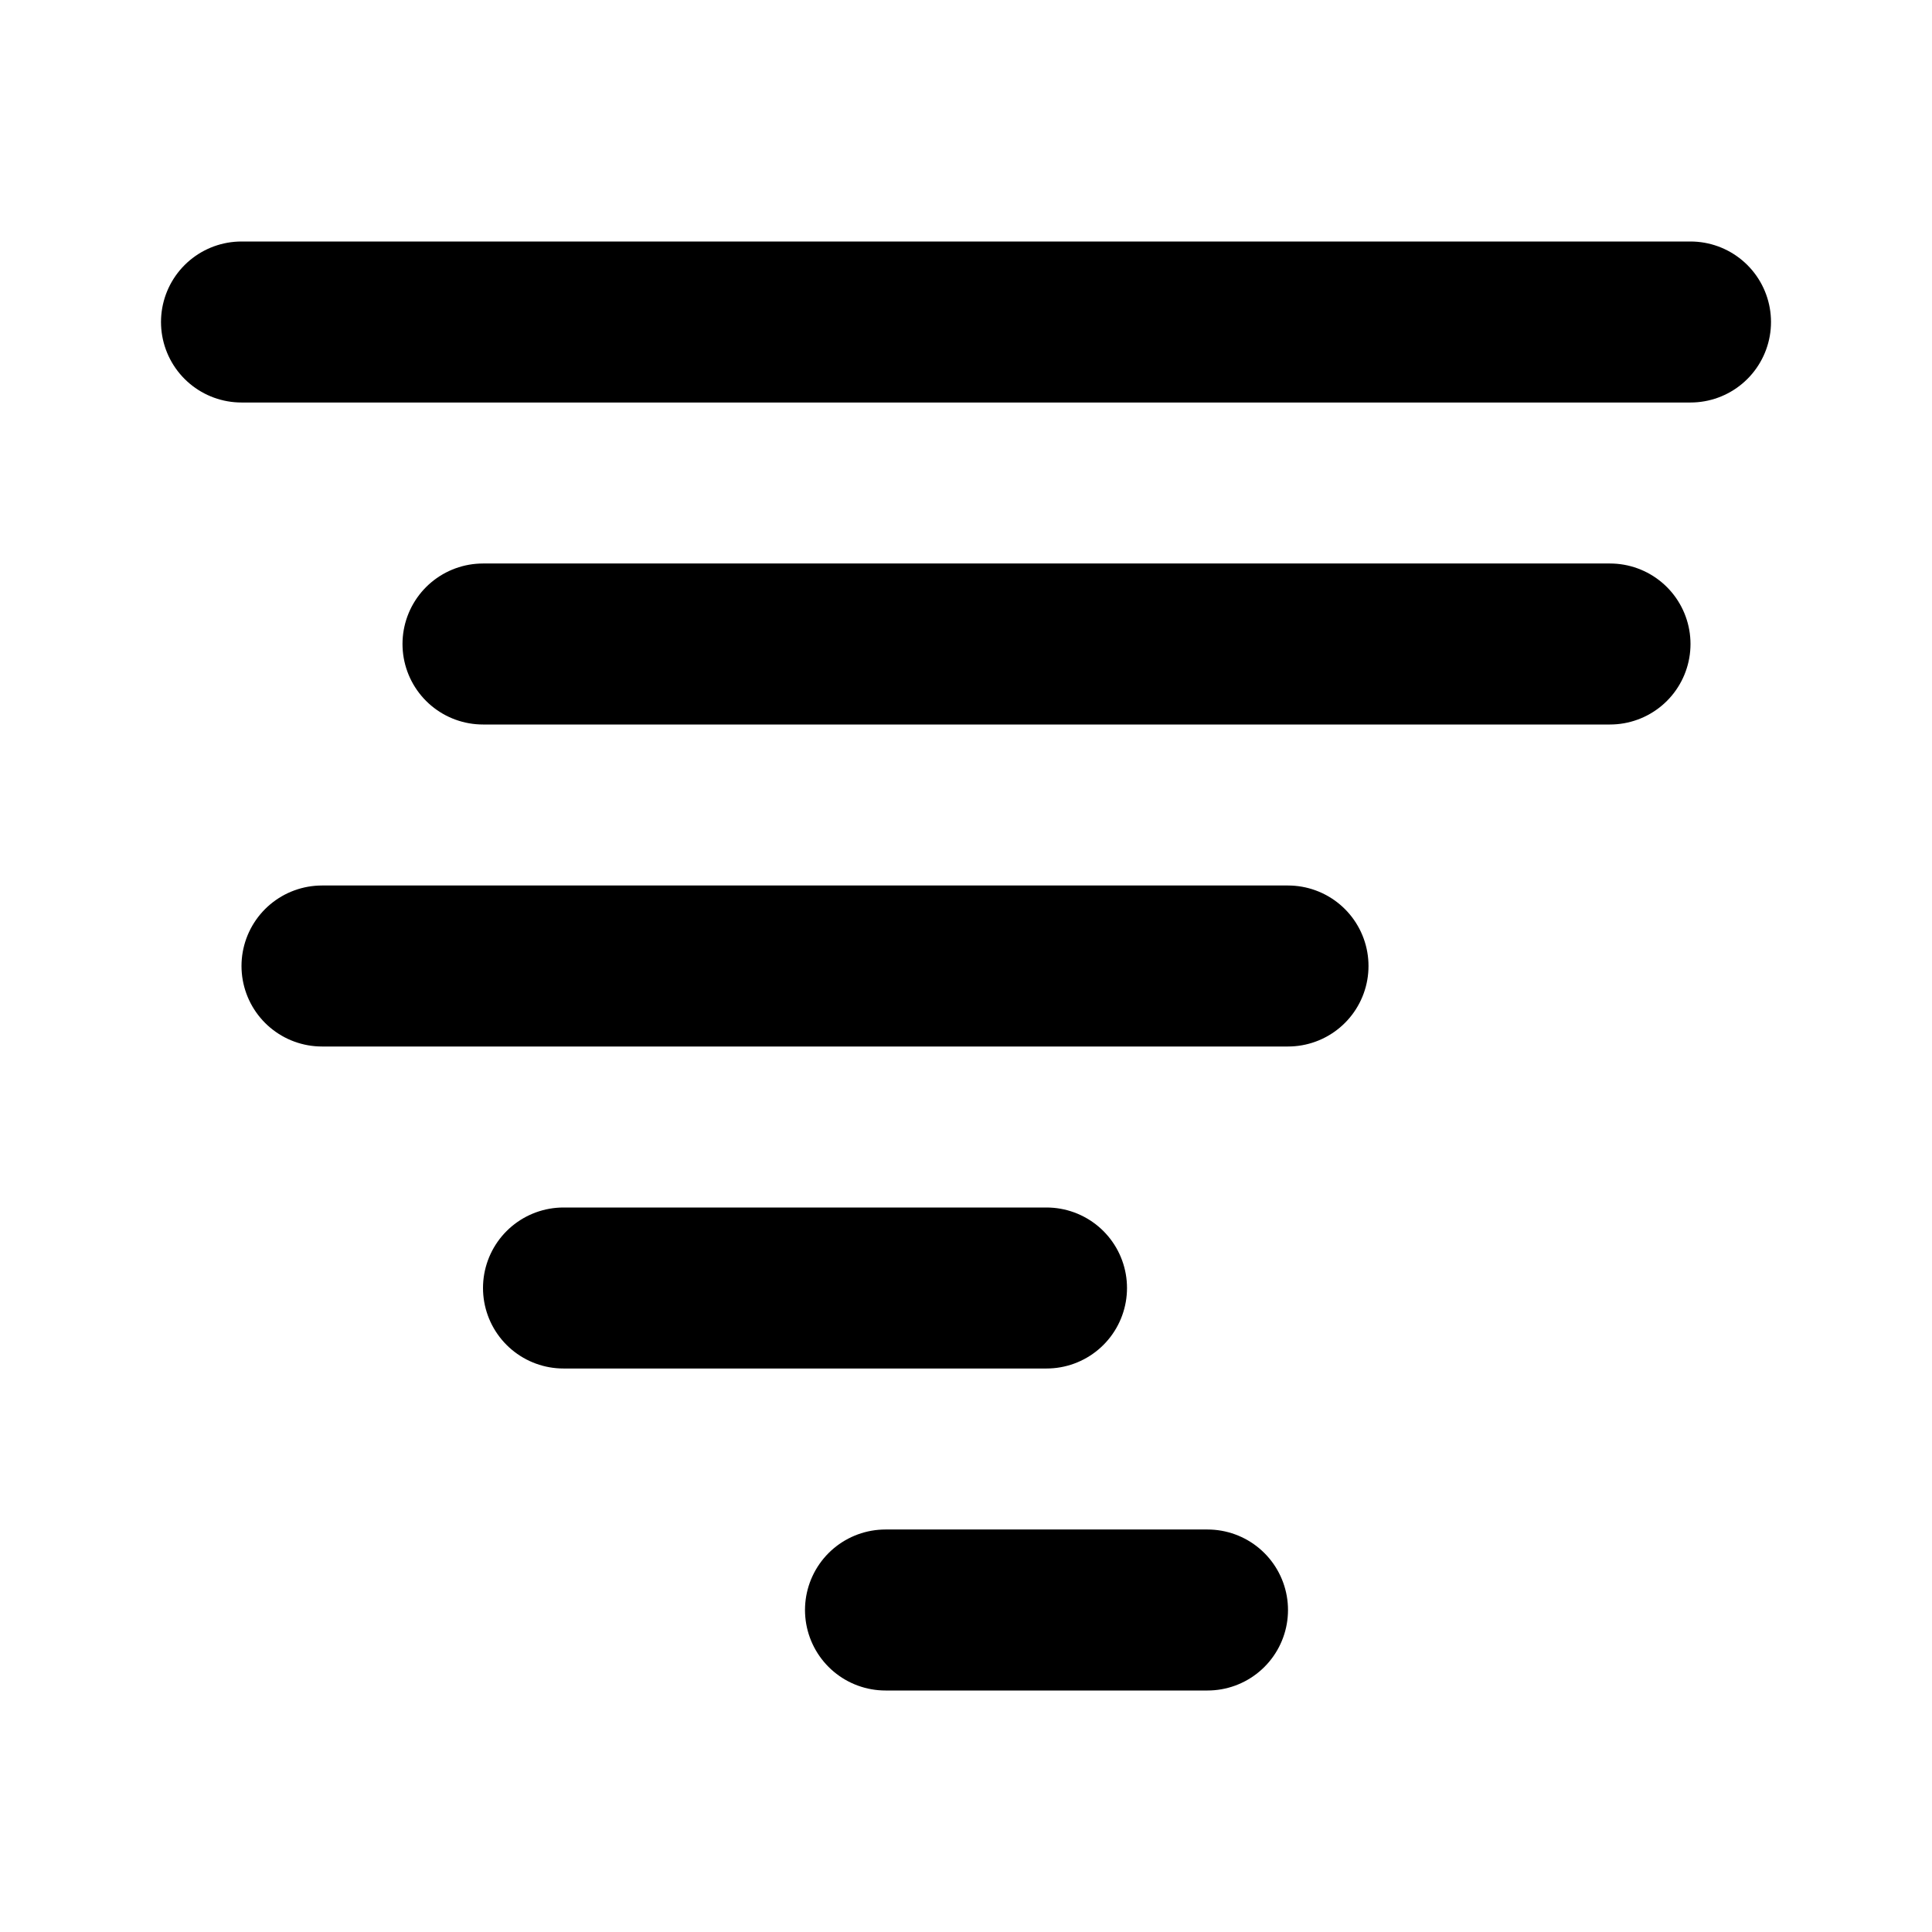
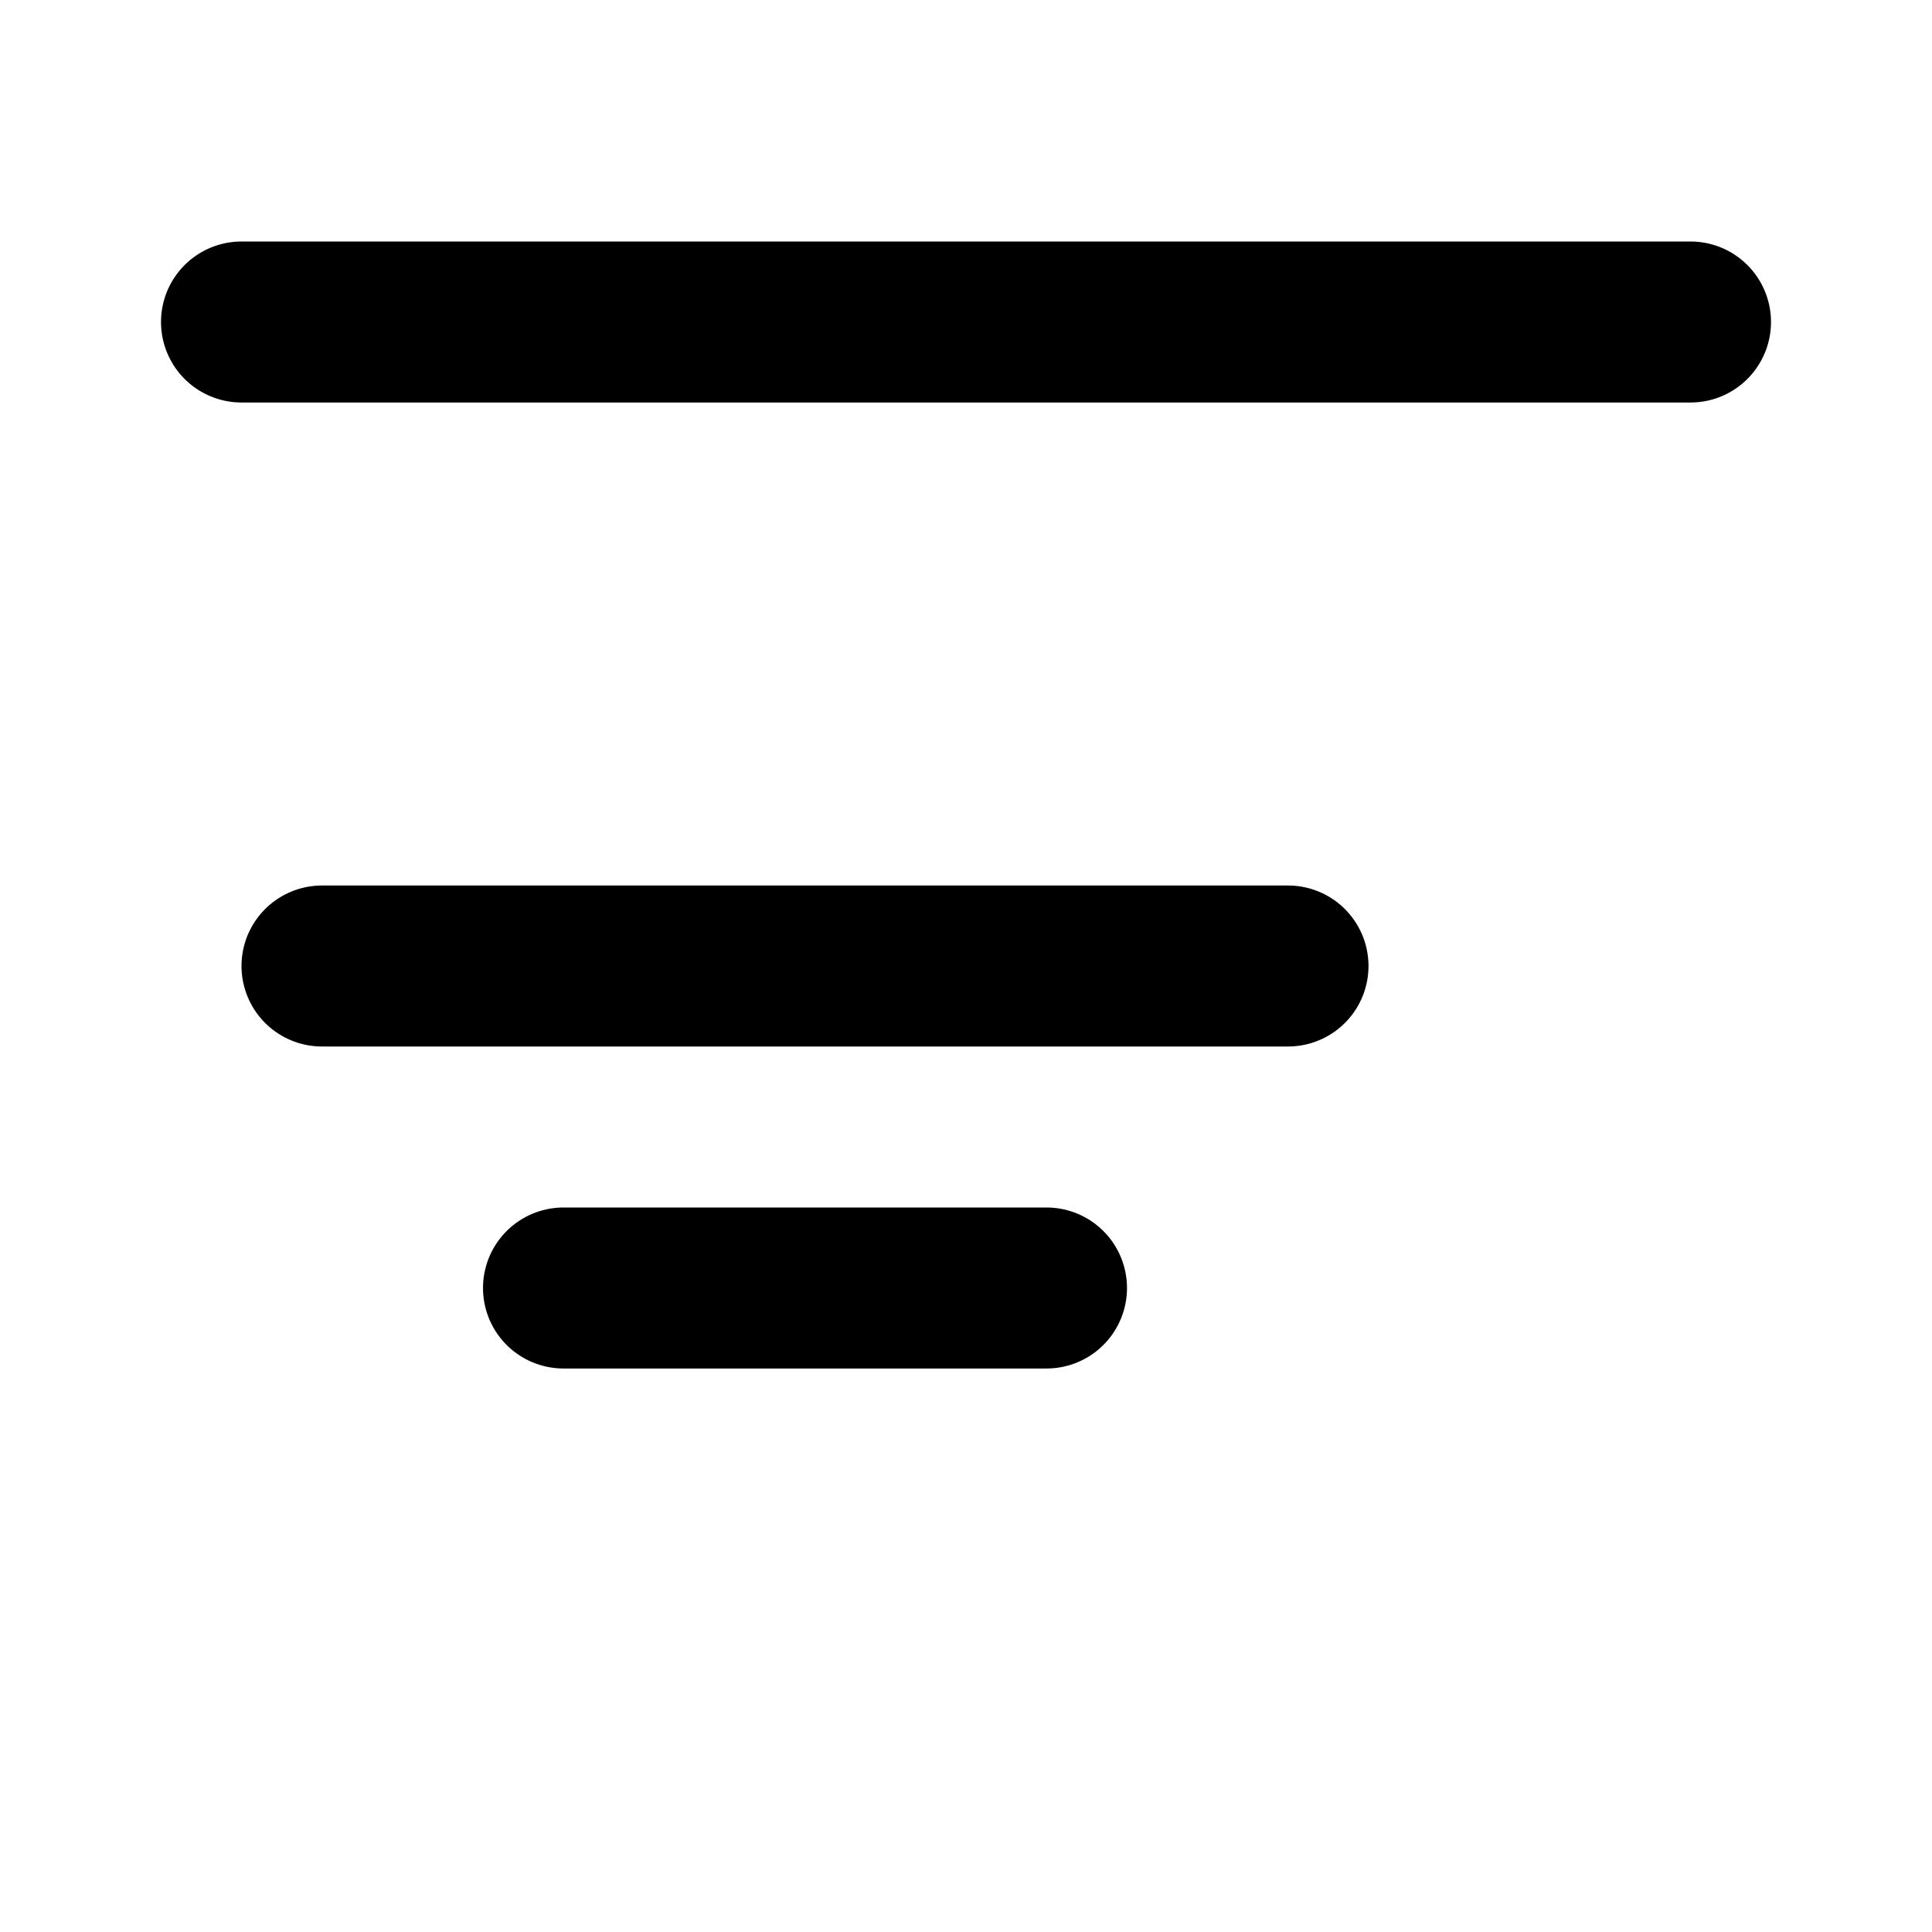
<svg xmlns="http://www.w3.org/2000/svg" width="24" height="24" viewBox="0 0 24 24" fill="none" stroke="currentColor" stroke-width="2" stroke-linecap="round" stroke-linejoin="round" class="icon icon-tabler icons-tabler-outline icon-tabler-tornado">
-   <path stroke="none" d="M0 0h24v24H0z" fill="none" />
+   <path stroke="none" d="M0 0v24H0z" fill="none" />
  <path d="M21 4l-18 0" />
  <path d="M13 16l-6 0" />
-   <path d="M11 20l4 0" />
-   <path d="M6 8l14 0" />
  <path d="M4 12l12 0" />
</svg>